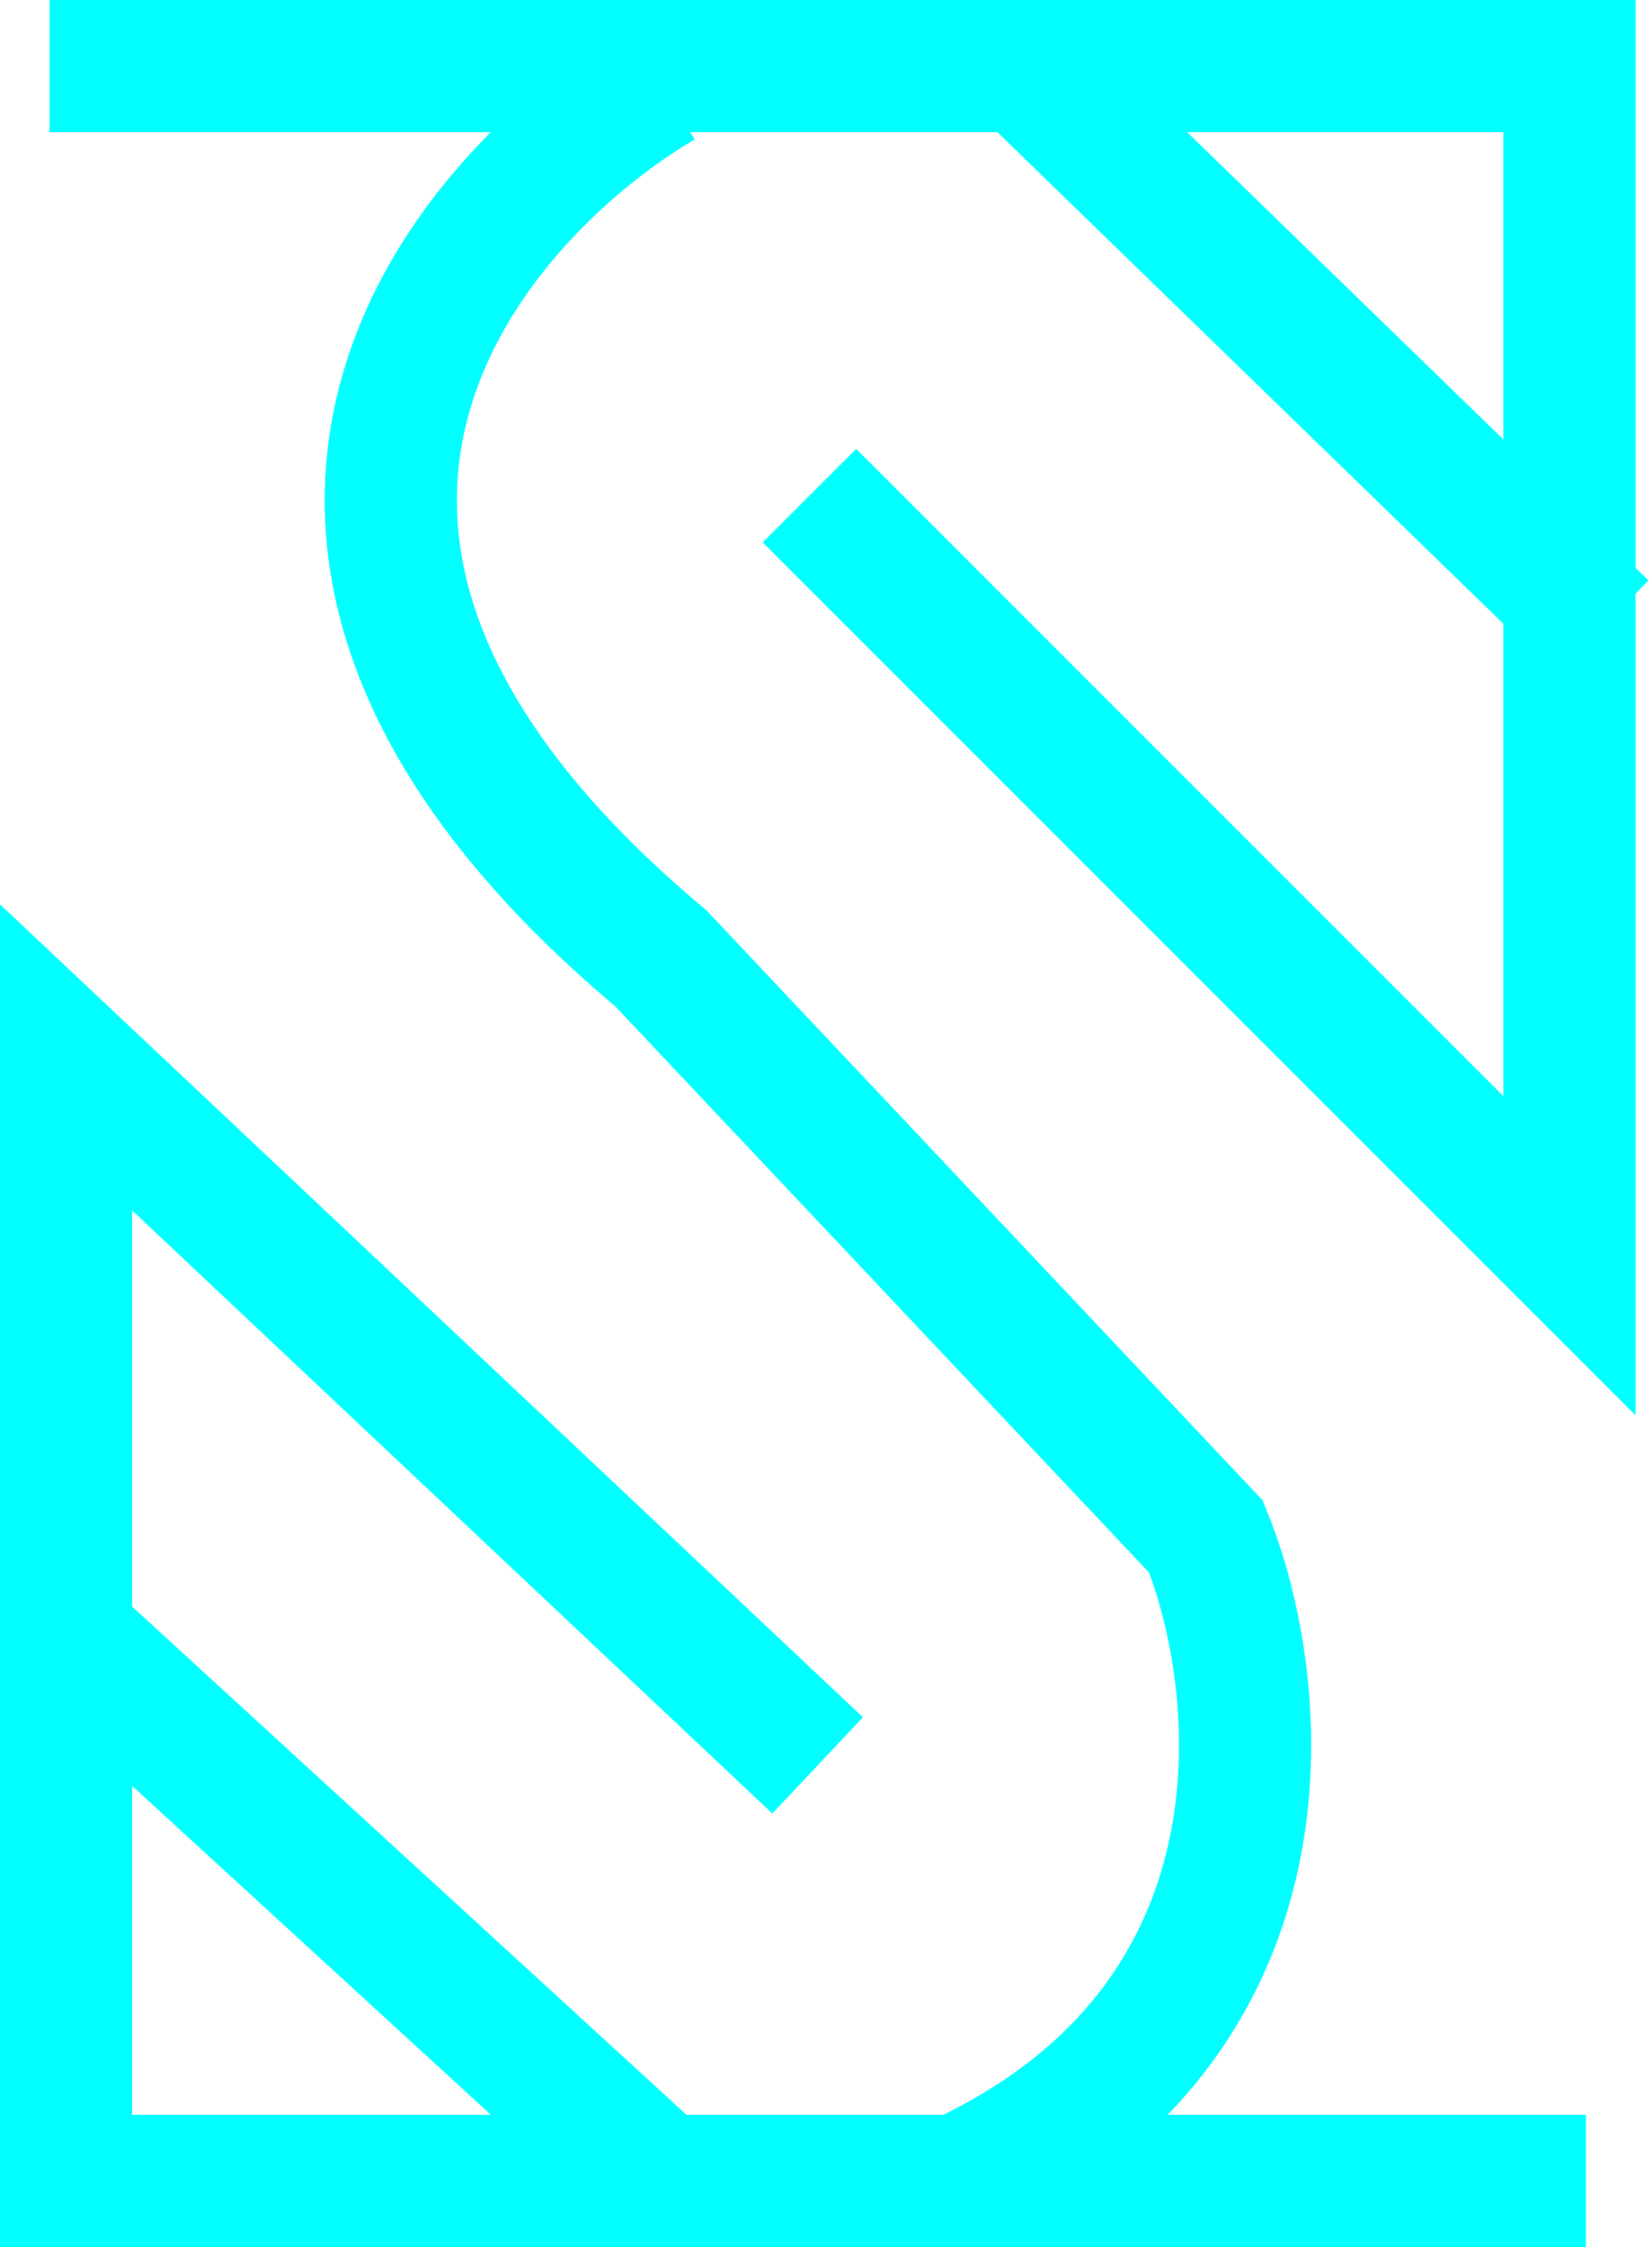
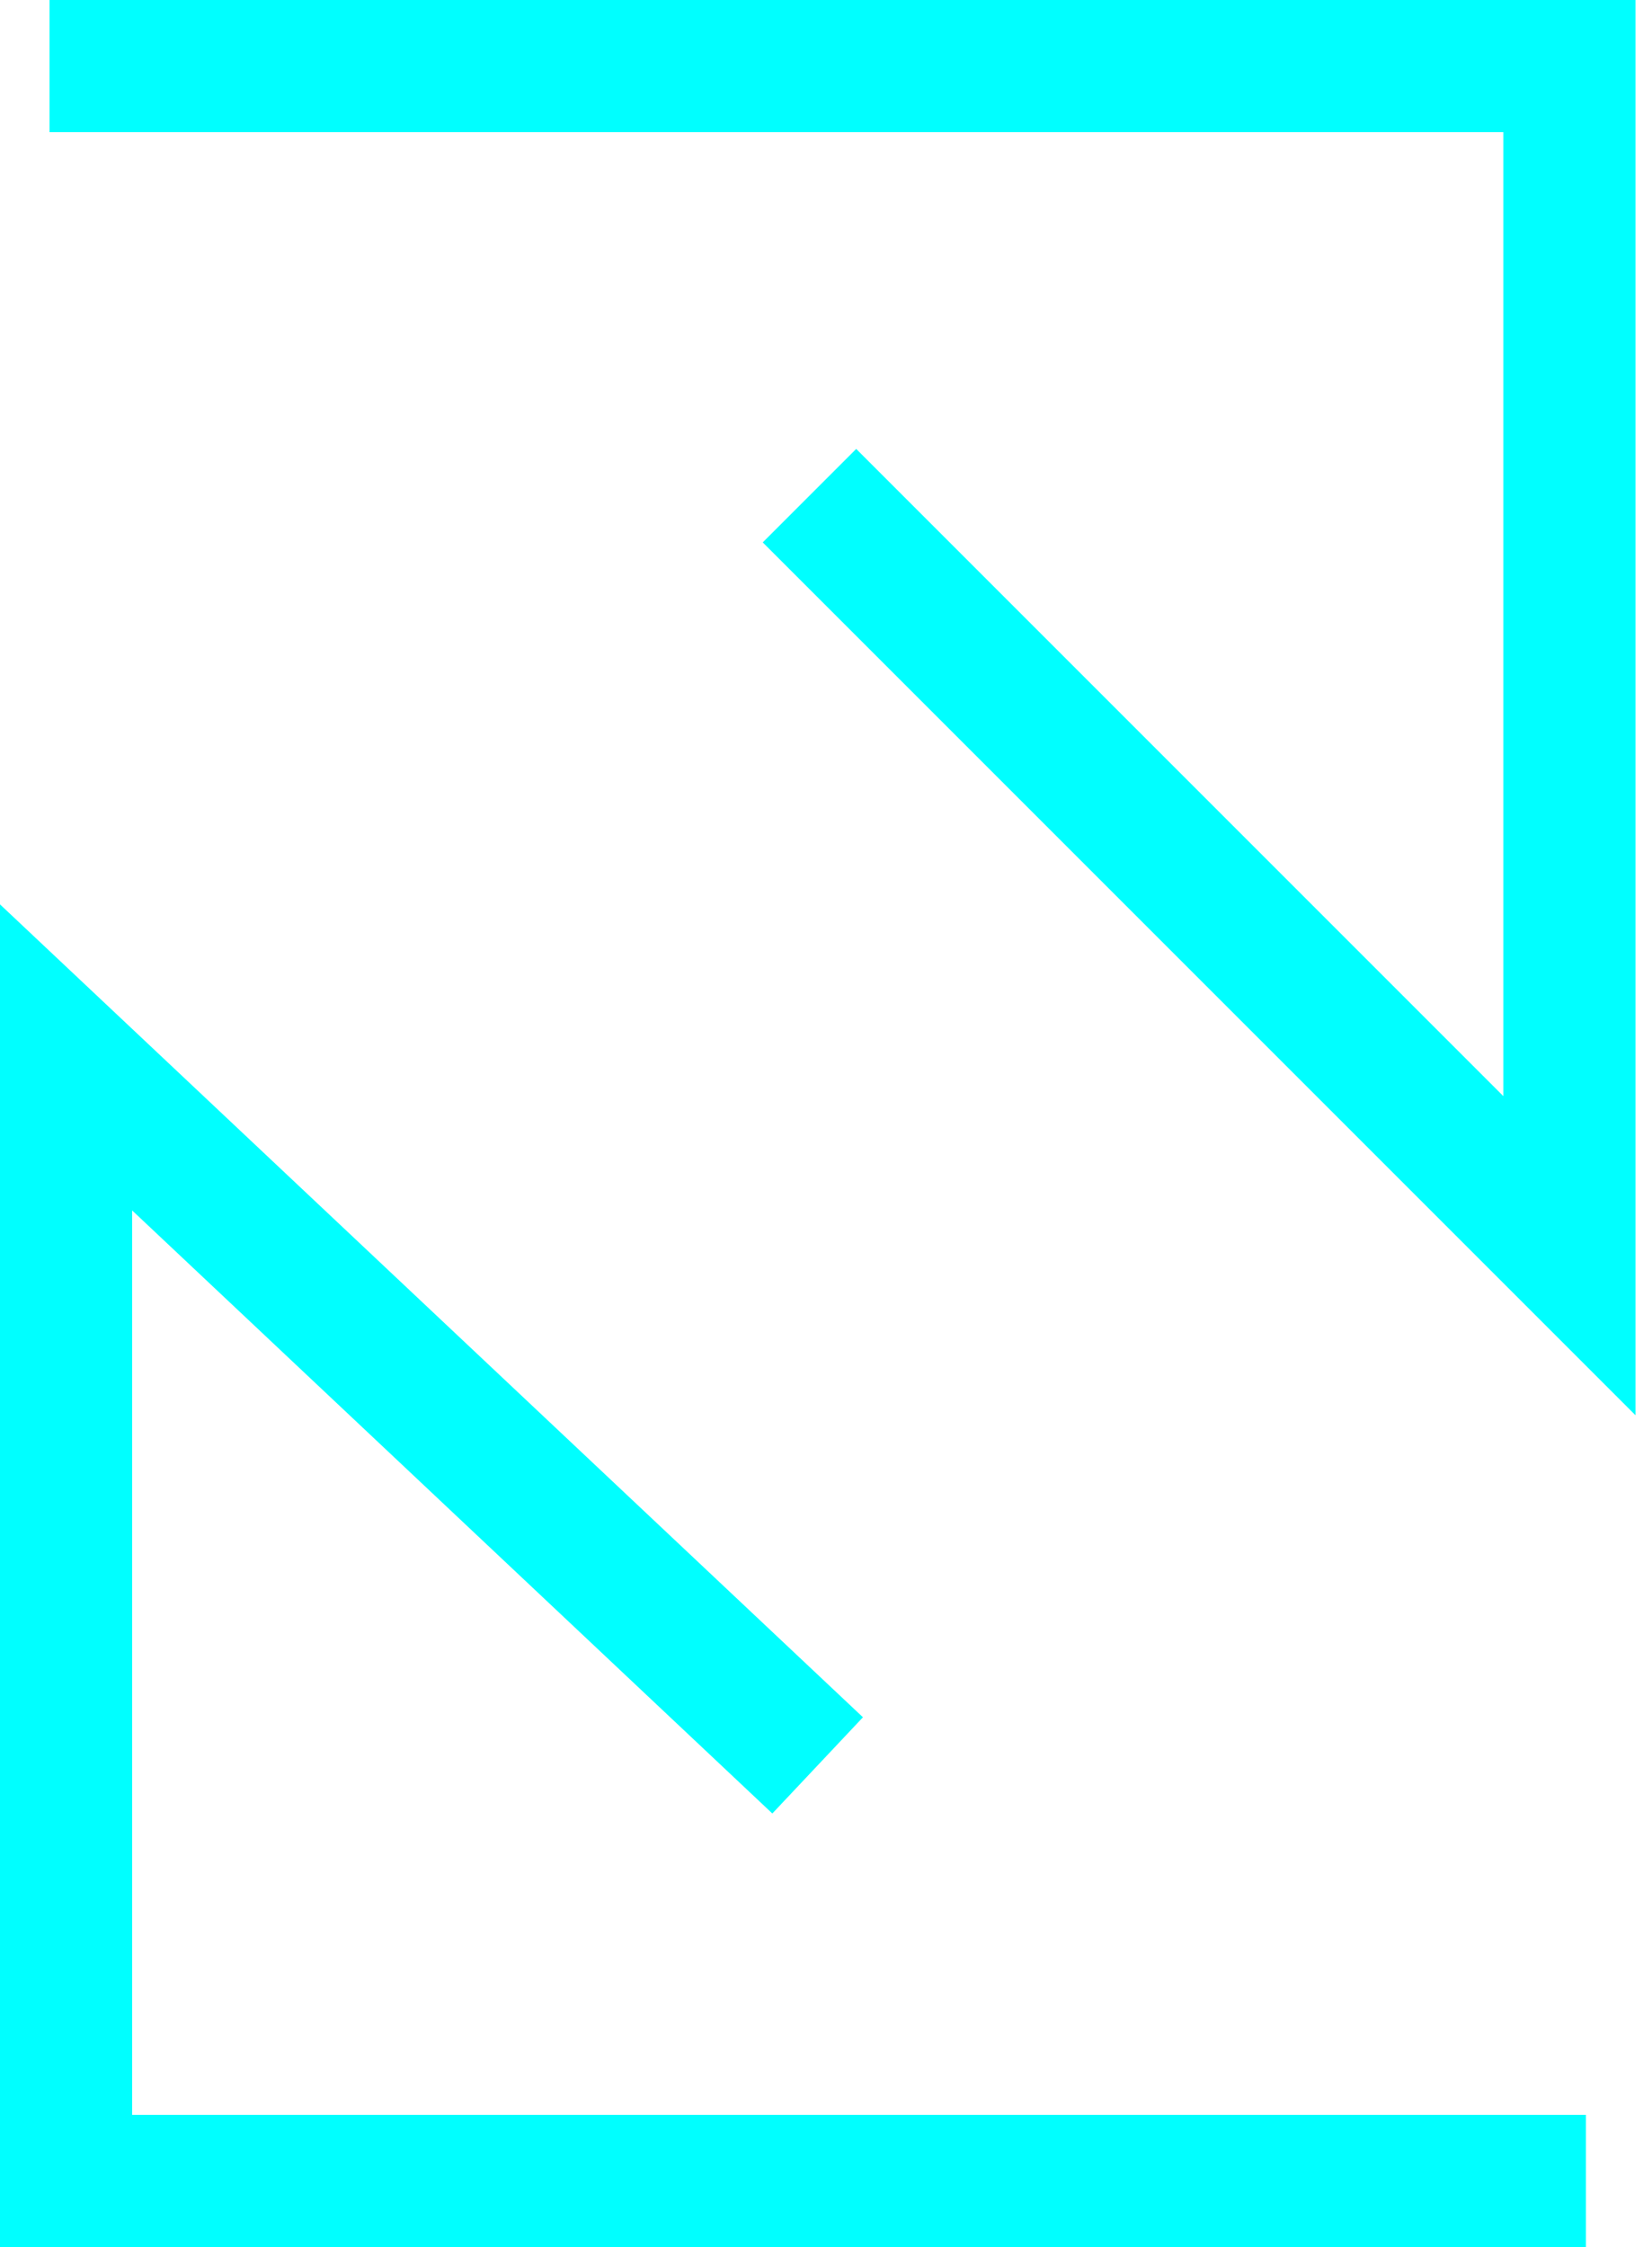
<svg xmlns="http://www.w3.org/2000/svg" width="50" height="68" viewBox="0 0 50 68" fill="none">
-   <path d="M48.5 19L31 2" stroke="#00FFFF" stroke-width="4" />
-   <path d="M20 2.5C13.833 6.167 5.2 16.6 20 29L36.5 46.5C38.333 51 39.4 61.2 29 66H20L2 49.5" stroke="#00FFFF" stroke-width="4" />
-   <line x1="47.5" y1="66" x2="0.5" y2="66" stroke="#00FFFF" stroke-width="4" />
  <path d="M1.5 2H47.5V38L24.5 15" stroke="#00FFFF" stroke-width="4" />
  <path d="M48 66H2V32L24.747 53.425" stroke="#00FFFF" stroke-width="4" />
</svg>